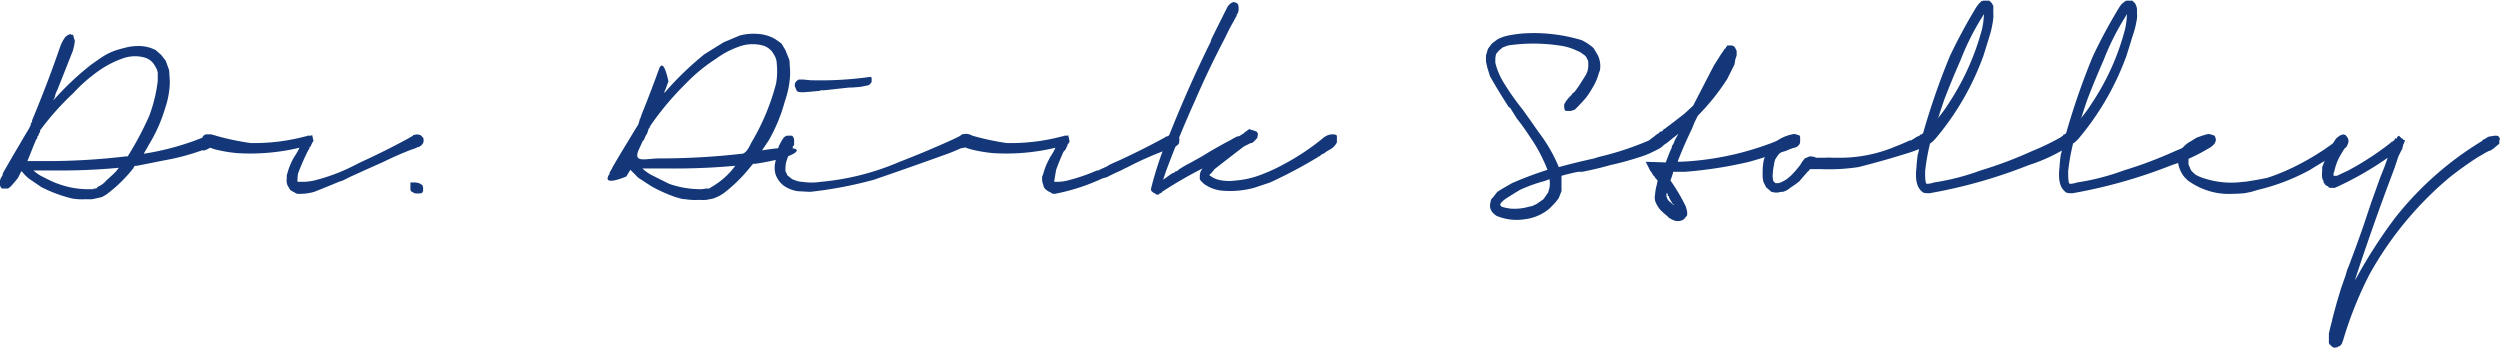
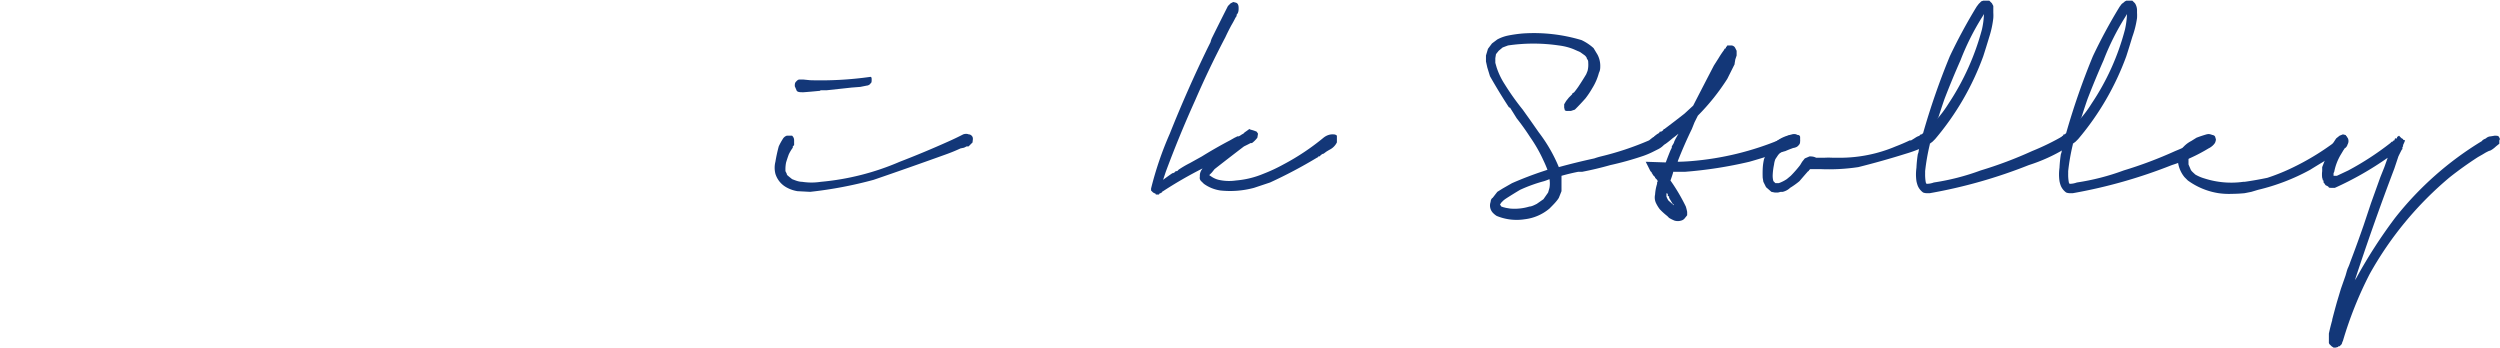
<svg xmlns="http://www.w3.org/2000/svg" width="374" height="52" fill="none">
-   <path fill="#133778" d="M32.4 20.6v.4c0 .2-.1.3-.3.5a3.5 3.5 0 0 1-1.5 1h-.5l-.1.1h-.1a33 33 0 0 1-5.4 1.4l-4 .8a3 3 0 0 1-.3 0l-.1.1-.1.1v.1a21.2 21.2 0 0 1-3.7 3.7 5.6 5.6 0 0 1-1.1.7l-.5.1-.4.1a9.8 9.8 0 0 0-.5.1 8 8 0 0 1-1 0 8.8 8.8 0 0 1-2-.1A21.2 21.2 0 0 1 6.2 28l-1.9-1.3a7 7 0 0 1-.9-.9l-.2-.2-.5 1a20.6 20.6 0 0 1-1.1 1.3 4.5 4.5 0 0 1-.4.3H.3a.8.8 0 0 1-.3-.5V27l.1-.3.1-.2.2-.3a102.4 102.4 0 0 0 0-.2l.2-.4.3-.5A160.5 160.5 0 0 1 3 21.5a82.4 82.4 0 0 1 1.3-2.2l.3-.6v-.2l.2-.3V18A183 183 0 0 0 9 7a5.5 5.5 0 0 1 .8-1.5c.2-.1.3-.3.5-.3.1-.1.3-.1.4 0 .2 0 .3 0 .3.3l.2.6-.1.7-.2.8a3088.1 3088.1 0 0 1-2.3 5.8 6.4 6.4 0 0 0-.3.7 6.4 6.4 0 0 1-.2.7v.1-.2a1.7 1.7 0 0 0-.1.3 42.3 42.3 0 0 1 5.6-5.3c1-.7 1.8-1.3 2.6-1.7.8-.4 1.5-.6 2.3-.8a7.8 7.8 0 0 1 2.7-.3 5.5 5.5 0 0 1 2.1.6l.8.7.7.9.5 1.4.1 1.5v.6a13.2 13.2 0 0 1-.7 3.6 22.8 22.8 0 0 1-2.4 5.4l-.8 1.4a40.1 40.1 0 0 0 9.5-2.7h.7c.4 0 .7 0 .8.2Zm-27.3 1a349.6 349.6 0 0 1-1 2.5h3.1a100.9 100.9 0 0 0 11.6-.7h.3a48.5 48.5 0 0 0 3.2-6 22.3 22.3 0 0 0 1.3-5.3V11c0-.4-.2-.8-.4-1.1a2.5 2.5 0 0 0-1.6-1.3 5.4 5.4 0 0 0-2.8 0c-1 .3-2.2.8-3.6 1.7a23 23 0 0 0-4.2 3.6 40.4 40.4 0 0 0-5 5.6v.2l-.1.2-.1.1v.2a156.1 156.1 0 0 1-.2.2v.2l-.2.3-.3.7Zm9.4 6.4c.5-.2 1-.5 1.4-1a26.5 26.5 0 0 0 1.6-1.5l.1-.2.2-.2a92.7 92.7 0 0 1-9.6.4H5a6.8 6.8 0 0 0 1.1.8c.8.4 1.7.9 2.6 1.2a13.1 13.1 0 0 0 4.1.8H14v-.1h.4l.2-.2ZM3.8 25Zm13.8.4-.1.1h-.1l.2-.1Z" />
-   <path fill="#133778" d="m61.8 20.2.6-.1.5.1.4.4c.1.3.1.5 0 .8a1.3 1.3 0 0 1-.7.6h-.1l-.4.2-.6.2a46.8 46.8 0 0 0-4.1 1.8 794.6 794.6 0 0 0-4.9 2.2l-.6.3-.6.3-.6.2a180.5 180.5 0 0 1-3.7 1.5 7.8 7.8 0 0 1-2.3.3c-.2 0-.4 0-.6-.2a3 3 0 0 1-.4-.2l-.3-.2-.4-.7a2 2 0 0 1-.1-1 5.6 5.6 0 0 1 0-.5l.1-.3a9.8 9.8 0 0 1 1-2.4 12.5 12.5 0 0 0 .5-.8l.3-.6a31.6 31.6 0 0 1-9.4.8 21.1 21.1 0 0 1-3.4-.6l-.8-.3H31c-.3-.1-.6-.3-.7-.6a.9.9 0 0 1 0-.8c0-.2.2-.4.5-.5h.8a38.8 38.8 0 0 0 5.9 1.3 29.9 29.9 0 0 0 8.2-1h.1l.2-.1h.5l.2-.1.2.9-.1.1-.1.2-.1.2-.1.2v.1l-.2.1v.2l-.2.3-.1.2a36.4 36.4 0 0 0-1.2 2.7l-.2.5a6.3 6.3 0 0 0-.1 1v.3h.7A7.2 7.2 0 0 0 47 27a27.5 27.5 0 0 0 5.5-2l.4-.2.4-.2a23.6 23.6 0 0 1 .8-.4 109.8 109.8 0 0 0 7-3.5 13.2 13.2 0 0 1 .7-.4Zm-.2 8.5a.8.8 0 0 1-.2-.3v-1.1h.8l.5.1.5.3.1.4v.5l-.2.3H63a2.6 2.6 0 0 1-1 0 .8.8 0 0 1-.3-.2Zm51.4-4.2a3.2 3.2 0 0 1-.4 0v.1l-.2.2a23 23 0 0 1-4 4 6 6 0 0 1-1.2.7l-.5.2-.5.1a10 10 0 0 0-.5.1 8.6 8.6 0 0 1-1.1 0 9.6 9.6 0 0 1-2.1-.1c-.5 0-1-.2-1.4-.3a23 23 0 0 1-3.6-1.6l-2-1.3-1-1-.2-.2-.6 1s-3 1.3-2.8.2l.1-.3.2-.3a60 60 0 0 1 0-.2l.3-.5.2-.4a176.7 176.7 0 0 1 2.4-4 90 90 0 0 1 1.4-2.3l.2-.7v-.1l.1-.1.1-.3.1-.3a198.3 198.3 0 0 0 2.6-6.8c.7-1.8 1.4 1.9 1.4 1.9a6.9 6.9 0 0 0-.3.8 7 7 0 0 1-.3.7s0 .1 0 0a1.9 1.9 0 0 0 0 .2 46 46 0 0 1 6-5.8l2.9-1.8 2.4-1a8.4 8.4 0 0 1 3-.2 6 6 0 0 1 2.2.7l1 .7.6 1 .6 1.5.1 1.6v.7a14.4 14.4 0 0 1-.8 3.9A24.4 24.4 0 0 1 115 21l-1 1.5c3.5-.6 5.2-.4 5.2 0 0 .5-2.1 1.4-6.2 2ZM96.2 21l-.6 1.3c-1 2.2 1 1.4 3 1.4A109.3 109.3 0 0 0 111 23h.1c.8-.3 1.1-1.4 1.5-2a33.8 33.8 0 0 0 3.5-8.5 10.6 10.6 0 0 0 .1-3c0-.5-.2-1-.4-1.3a2.7 2.7 0 0 0-1.7-1.4 6 6 0 0 0-3 0 13 13 0 0 0-4 2 25 25 0 0 0-4.5 3.7 43.9 43.9 0 0 0-5.3 6.3v.1h-.1v.2a1.7 1.7 0 0 1-.2.2v.1a72.8 72.8 0 0 0-.1.3l-.1.3-.2.3-.3.7Zm10.2 7a11.5 11.5 0 0 0 3.6-3.2 100.5 100.5 0 0 1-10.4.4h-3.5a7.4 7.4 0 0 0 1.2.9l2.8 1.4a14.2 14.2 0 0 0 4.5.8h.4l.7-.1h.4l.3-.2ZM95 24.7v.1Zm15 .4-.2.2.1-.2Z" />
-   <path fill="#133778" d="M145.5 20.5c.1.3 0 .5 0 .8l-.6.6h-.3a3.4 3.4 0 0 1-.4.2l-.5.1a25.8 25.8 0 0 1-2.2.9 731 731 0 0 1-10.8 3.8 61.6 61.6 0 0 1-9.5 1.8l-1.9-.1a5 5 0 0 1-1.7-.6 3.5 3.5 0 0 1-1.6-2 3.7 3.7 0 0 1 0-1.8 23.6 23.6 0 0 1 .5-2.3 9.6 9.6 0 0 1 .6-1.1 1.1 1.1 0 0 1 .6-.5h.8c.2.2.3.4.3.7v.7a1.2 1.2 0 0 1-.2.2v.2a5.9 5.9 0 0 0-.6 1 22.6 22.6 0 0 0-.4 1.2 5.3 5.3 0 0 0-.1.9v.4l.2.4c0 .2.2.3.3.4l.5.4c.5.2 1 .4 1.5.4a9.2 9.2 0 0 0 2.8 0 38.4 38.4 0 0 0 11.8-3 144.8 144.8 0 0 0 7.2-3 41.6 41.6 0 0 0 2.3-1.1c.3-.1.6-.1.8 0 .3 0 .5.2.6.4Zm-22.2-7h-.5l-.2.1h-.1a71.2 71.2 0 0 1-2.3.2c-.5 0-.8 0-1-.2l-.3-.7c0-.3 0-.5.2-.7.2-.2.3-.3.5-.3h.6l1 .1a53.1 53.1 0 0 0 9-.5c.2 0 .2.2.2.4 0 .3 0 .5-.2.6 0 .1-.3.3-.5.3l-1 .2-1.3.1h-.4a1240.5 1240.5 0 0 1-3.7.4Z" />
-   <path fill="#133778" d="m175 20.2.5-.1.5.1.4.4c.1.3 0 .5 0 .8a1.3 1.3 0 0 1-.8.6h-.1l-.3.2-.6.2a49 49 0 0 0-5.9 2.6 13.7 13.7 0 0 0-1 .5 27.4 27.4 0 0 0-2.1 1l-.7.2a30.3 30.3 0 0 1-7.1 2.3c-.2 0-.4 0-.6-.2a3 3 0 0 1-.4-.2l-.3-.2c-.2-.2-.4-.4-.4-.7a2 2 0 0 1-.2-1v-.3l.1-.2.1-.3a9.6 9.6 0 0 1 .8-2l.2-.4a12.8 12.8 0 0 0 .5-.8l.3-.6a31.5 31.5 0 0 1-9.4.8 21.1 21.1 0 0 1-3.4-.6l-.9-.3c-.4-.1-.6-.3-.8-.6a.9.9 0 0 1 0-.8l.5-.5h.9a38.7 38.7 0 0 0 5.8 1.3 30 30 0 0 0 8.3-1h.1l.2-.1h.5l.1-.1.2.9v.1l-.1.2-.2.2v.2l-.1.1v.1l-.1.1v.1l-.2.3-.2.2a36.9 36.9 0 0 0-1.1 2.7 88.3 88.3 0 0 0-.3 1.8h.6a7.2 7.2 0 0 0 1.8-.3 27.7 27.7 0 0 0 4-1.4h.2a28.4 28.4 0 0 1 1.3-.6l.3-.2.4-.2a26.2 26.2 0 0 1 .9-.4 110.4 110.4 0 0 0 7-3.5l.3-.2c.2 0 .3 0 .4-.2Z" />
+   <path fill="#133778" d="M145.5 20.5c.1.3 0 .5 0 .8l-.6.6h-.3a3.4 3.4 0 0 1-.4.2l-.5.1a25.8 25.8 0 0 1-2.2.9 731 731 0 0 1-10.8 3.8 61.6 61.6 0 0 1-9.5 1.8l-1.9-.1a5 5 0 0 1-1.7-.6 3.5 3.5 0 0 1-1.6-2 3.7 3.7 0 0 1 0-1.8 23.6 23.6 0 0 1 .5-2.3 9.6 9.6 0 0 1 .6-1.1 1.1 1.1 0 0 1 .6-.5h.8c.2.2.3.4.3.7v.7a1.2 1.2 0 0 1-.2.2v.2a5.9 5.9 0 0 0-.6 1 22.6 22.6 0 0 0-.4 1.2 5.3 5.3 0 0 0-.1.9v.4l.2.4c0 .2.2.3.3.4l.5.4c.5.2 1 .4 1.5.4a9.2 9.2 0 0 0 2.8 0 38.4 38.4 0 0 0 11.8-3 144.8 144.8 0 0 0 7.2-3 41.6 41.6 0 0 0 2.3-1.1c.3-.1.6-.1.8 0 .3 0 .5.2.6.4Zm-22.2-7h-.5l-.2.1h-.1a71.2 71.2 0 0 1-2.3.2c-.5 0-.8 0-1-.2l-.3-.7c0-.3 0-.5.2-.7.2-.2.3-.3.5-.3h.6l1 .1a53.1 53.1 0 0 0 9-.5c.2 0 .2.2.2.4 0 .3 0 .5-.2.6 0 .1-.3.3-.5.3l-1 .2-1.3.1a1240.5 1240.5 0 0 1-3.7.4Z" />
  <path fill="#133778" d="M200 20.4v.9a2.4 2.4 0 0 1-1.1 1.1 13.8 13.8 0 0 0-.5.3l-.4.3c-.2 0-.4.2-.6.4h-.2v.1a4.2 4.2 0 0 0-.2.1 71.1 71.1 0 0 1-7 3.7l-2.4.8a13.7 13.7 0 0 1-5 .4 5.6 5.6 0 0 1-2.5-1l-.2-.2a4 4 0 0 1-.3-.3l-.1-.2a1 1 0 0 1 0-.4 1.6 1.6 0 0 1 .2-.9l.2-.3a61.2 61.2 0 0 0-5.9 3.4h-.1v.1a.8.8 0 0 1-.3.2l-.2.1v.1h-.5V29l-.4-.2-.3-.3v-.3A50.6 50.6 0 0 1 175 20a190.4 190.4 0 0 1 5.7-12.9l.2-.4.2-.4a2.9 2.9 0 0 1 .2-.6 538.8 538.8 0 0 1 2.4-4.8l.4-.4.4-.2.4.1c.3.1.4.4.4.8 0 .3 0 .7-.3 1v.2a3 3 0 0 0-.2.3l-.1.2a16.6 16.6 0 0 1-.5.9 35.6 35.6 0 0 0-.9 1.8 137 137 0 0 0-4.5 9.4 168.1 168.1 0 0 0-4.4 10.7 3800.4 3800.4 0 0 1-.4 1.2 40.9 40.9 0 0 1 1.4-1h.1l.2-.1.1-.1.1-.1h.2a1.4 1.4 0 0 0 .2-.2 14.7 14.7 0 0 1 1.7-1l1.8-1A66.4 66.4 0 0 1 184 21l.7-.4a3.7 3.7 0 0 0 .4-.2h.2l.2-.1.3-.2.2-.1.2-.2a17 17 0 0 0 .7-.5l.2.1a4.8 4.8 0 0 1 .9.3l.2.3-.1.6a4 4 0 0 1-.8.8h-.2a25.3 25.3 0 0 1-1 .5 459 459 0 0 0-4.4 3.4l-.4.5-.4.4.3.2a3.4 3.4 0 0 0 1.1.5 7.1 7.1 0 0 0 2.6.1 13.5 13.5 0 0 0 4.1-1 24.3 24.3 0 0 0 3-1.4 35.1 35.1 0 0 0 6-4c.5-.4 1-.5 1.3-.5.3 0 .5 0 .7.2Zm-20.5 6.3Zm69.4-6.7.3.3v1l-.4.5a3 3 0 0 1-.7.5l-.2.1-.2.1-.2.1a12.9 12.9 0 0 1-1.6.7 46.2 46.2 0 0 1-5 1.4 49.3 49.3 0 0 1-4.2 1h-.6a32.3 32.3 0 0 0-2.5.6v2.3l-.4 1c-.3.5-.8 1-1.4 1.6a7 7 0 0 1-3.7 1.6 7.8 7.8 0 0 1-4.2-.5 3 3 0 0 1-.6-.5 1.6 1.6 0 0 1-.3-1.6c0-.2.1-.5.3-.6l.7-.9.8-.5 1.4-.8a53.8 53.8 0 0 1 4.7-1.8l.6-.2a17.7 17.7 0 0 0-.6-1.4 21.8 21.8 0 0 0-2-3.5 35.5 35.5 0 0 0-2-2.8l-1-1.6h-.1l-.1-.1a84.8 84.8 0 0 1-2.8-4.6l-.4-1.3-.2-.9v-.9l.3-1 .6-.8.8-.6a6 6 0 0 1 1.7-.6 20 20 0 0 1 2.2-.3 24.8 24.8 0 0 1 8.7 1 7.3 7.3 0 0 1 1.8 1.2l.6 1a3.6 3.6 0 0 1 .4 1.6c0 .4 0 .7-.2 1.1a8.4 8.4 0 0 1-1 2.3 13 13 0 0 1-1 1.5 35.5 35.5 0 0 1-1.6 1.7l-.6.2h-.5a.6.6 0 0 1-.4-.1l-.1-.4v-.5l.3-.5.4-.5.3-.3.2-.2V14l.3-.2a13.7 13.7 0 0 0 .6-.8 42.8 42.8 0 0 0 1.2-1.9l.2-.5a3.8 3.8 0 0 0 .1-1.2c0-.2 0-.4-.2-.6 0-.2-.2-.4-.3-.5l-.7-.5-.9-.4c-.7-.3-1.5-.5-2.3-.6a26.2 26.2 0 0 0-7.6 0l-.8.3-.6.5-.4.5-.1.6v.7l.2.7a10.8 10.8 0 0 0 1.2 2.5 37.6 37.6 0 0 0 2.7 3.8 203.7 203.7 0 0 0 1 1.4l1.4 2a22.9 22.9 0 0 1 3 5.2 98.2 98.2 0 0 1 5.3-1.3 10.6 10.6 0 0 1 1-.3 44 44 0 0 0 7.2-2.4l.5-.4a8.8 8.8 0 0 1 1.2-.6h.5Zm-17.3 8.8.2-.7a3.7 3.7 0 0 0 0-1.3 9 9 0 0 1-.8.3 22.5 22.5 0 0 0-3.6 1.3 73 73 0 0 0-2.1 1.3 4 4 0 0 0-.4.3l-.3.3-.2.3.2.3.3.1.4.1.6.1a7.6 7.6 0 0 0 2.9-.3c.3 0 .7-.2 1.1-.4l1-.7.7-1Zm.2-3.5Z" />
  <path fill="#133778" d="M269.3 20.6v.4l-.2.4a2.2 2.2 0 0 1-1 .8 12.6 12.6 0 0 0-1 .4 15.7 15.7 0 0 0-1 .3h-.2a96 96 0 0 1-4.2 1.3 63.5 63.5 0 0 1-9.6 1.5h-1.8v.1a15.3 15.3 0 0 1-.4 1.2 27.7 27.7 0 0 1 2.3 3.9 7.4 7.4 0 0 1 .2.8v.5l-.4.5a1 1 0 0 1-.5.3 1.7 1.7 0 0 1-1 0 5.8 5.8 0 0 1-.8-.4l-.3-.3a10.1 10.1 0 0 1-1.1-1 5.3 5.3 0 0 1-.6-1 2 2 0 0 1-.1-1.2 6.7 6.7 0 0 1 .3-1.6v-.2l.1-.2-.1-.2-.3-.3v-.1l-.1-.1-.2-.2-.1-.2-.1-.1v-.1a11 11 0 0 0-.2-.2l-.7-1.4 3 .1a51.4 51.4 0 0 1 .7-1.8l.2-.4v-.2l.3-.5.1-.3.2-.4.4-.7-.5.4-.4.3a14.4 14.4 0 0 1-1 .8l-.7.4-.6.1c-.3 0-.6-.1-.7-.3l-.1-.4.1-.4.3-.5a2.8 2.8 0 0 1 .7-.5l.1-.2h.2l.3-.2v-.1h.1v-.1h.1a154.8 154.8 0 0 0 3-2.3l1.3-1.2a1355.2 1355.2 0 0 1 3.1-6l.7-1.1a14 14 0 0 1 .8-1.2l.1-.2.2-.1V7h.1l.1-.2h.7c.3.1.4.2.5.4l.2.4v.7l-.2.6-.1.6v.1l-1.1 2.2a32.7 32.7 0 0 1-4.4 5.5l-.5 1-.4 1a64.7 64.7 0 0 0-2.1 4.8v.1a28.8 28.8 0 0 0 2-.1 43.9 43.9 0 0 0 13.5-3.3l.1-.1h.2l.1-.1.2-.1a2 2 0 0 1 .4-.2l1-.2.5.1c.2 0 .3.2.3.3Zm-19 10a31.4 31.4 0 0 1-.6-1v-.2l-.2-.1V29l-.2-.1v.5a2.6 2.6 0 0 0 .3.6l.9.8h-.1v-.2l-.1-.1Zm8.3-21.8V9Z" />
  <path fill="#133778" d="M287.2 20.2h.8c.3.1.4.3.6.5v.8a1 1 0 0 1-.6.5h-.2l-.3.2-.4.1a21.4 21.4 0 0 1-2 .7 125.6 125.6 0 0 1-7.1 2 29.7 29.7 0 0 1-5.7.3h-1.5l-.1.1a31.3 31.3 0 0 1-.1.1v.1h-.1a121.1 121.1 0 0 0-1.3 1.5 11.2 11.2 0 0 1-1.4 1c-.3.3-.7.5-1.1.6h-.3l-.4.1h-.5l-.5-.1-.8-.7-.4-.8-.1-.6a15.6 15.6 0 0 1 0-1.3 7.8 7.8 0 0 1 .2-1.5l.4-1 .4-.7a4.7 4.7 0 0 1 1.1-1 5.1 5.1 0 0 1 1.6-.8 5.7 5.7 0 0 1 .7-.2 1 1 0 0 1 .9.2l.2.3.1.4c0 .3 0 .5-.2.7a1 1 0 0 1-.7.4h-.4l-.4.1-.5.2a4.5 4.5 0 0 0-.7.4 3 3 0 0 0-.4.4l-.4.6a3 3 0 0 0-.2.8 9.3 9.3 0 0 0-.2 1.5 3 3 0 0 0 .1 1l.3.3h.5a5.4 5.4 0 0 0 1.2-.6l.6-.5a17.8 17.8 0 0 0 1.4-1.6l.3-.5.4-.5.7-.3c.3 0 .6 0 1 .2h1.2a10.8 10.8 0 0 1 1.3 0h1a21.4 21.4 0 0 0 8.4-1.7 28.8 28.8 0 0 0 2.1-.9h.2a19.3 19.3 0 0 0 .8-.5l.2-.1.3-.1Z" />
  <path fill="#133778" d="M309.3 20.2c.3 0 .6 0 .7.3l.1.4-.1.4a2.4 2.4 0 0 1-1 .9 25.4 25.4 0 0 1-5.5 2.5 75.4 75.4 0 0 1-14.8 4.2h-.5a1.5 1.5 0 0 1-.5-.1 2.4 2.4 0 0 1-.8-1 4.7 4.7 0 0 1-.2-.7 7.2 7.2 0 0 1 0-2 18.5 18.5 0 0 1 .2-2l.1-.3.1-.6h-.4a.7.7 0 0 1-.2-.4c-.1-.2-.1-.5 0-.8l.8-.8v-.1h.2l.2-.2a107.1 107.1 0 0 1 4-11.5 81.2 81.2 0 0 1 4-7.4l.3-.4.4-.4.3-.1h.9l.4.4.2.4v1a6.8 6.8 0 0 1 0 .8 14.3 14.3 0 0 1-.6 2.8 145.2 145.2 0 0 1-.9 2.9 40.6 40.6 0 0 1-7.2 12.4l-.4.4-.4.3v.1a32.2 32.2 0 0 0-.7 4v.4a6.5 6.5 0 0 0 .1 1.3l.1.2a3.1 3.1 0 0 0 1.1-.2 35 35 0 0 0 7-1.8 61.2 61.2 0 0 0 7.7-2.9 36.7 36.7 0 0 0 4.7-2.3l.6-.1Zm-19.2-3-.1.3-.2.3a17.4 17.4 0 0 0 1.7-2.3 37.6 37.6 0 0 0 5-11.1 12.4 12.4 0 0 0 .3-2.3 12 12 0 0 1-.3.5 37.4 37.4 0 0 0-3.2 6.4 127.4 127.4 0 0 0-2.4 5.8 96 96 0 0 0-.8 2.4Z" />
  <path fill="#133778" d="M330.7 20.2c.3 0 .6 0 .7.3l.1.4-.1.4a2.3 2.3 0 0 1-1 .9 25.4 25.4 0 0 1-5.5 2.5 76 76 0 0 1-14.8 4.2h-.5a1.5 1.5 0 0 1-.5-.1 2.4 2.4 0 0 1-.8-1 4.1 4.1 0 0 1-.2-.7 7.2 7.2 0 0 1 0-2 20 20 0 0 1 .2-2l.1-.3.1-.6h-.4a.7.7 0 0 1-.2-.4c-.1-.2-.1-.5 0-.8l.8-.8v-.1h.2l.2-.2a107.1 107.1 0 0 1 4-11.5 79.8 79.8 0 0 1 4-7.4l.3-.4.5-.4.2-.1h.9l.4.4a2 2 0 0 1 .3 1v.4a6.8 6.8 0 0 1 0 .8 14 14 0 0 1-.7 2.8 145.2 145.2 0 0 1-.9 2.9 40.8 40.8 0 0 1-7.2 12.4l-.4.4-.4.3v.1a31 31 0 0 0-.7 4v.4a6.5 6.5 0 0 0 .1 1.3l.1.2a3.2 3.2 0 0 0 1.1-.2 35 35 0 0 0 7-1.8 62.1 62.1 0 0 0 7.7-2.9 36.7 36.7 0 0 0 4.7-2.3l.6-.1Zm-19.2-3-.1.3-.2.3a17.4 17.4 0 0 0 1.7-2.3 36.4 36.4 0 0 0 5-11.1 13 13 0 0 0 .3-2.3 12 12 0 0 1-.3.5 37.4 37.4 0 0 0-3.2 6.4 133.6 133.6 0 0 0-2.4 5.8 96 96 0 0 0-.8 2.4Z" />
  <path fill="#133778" d="M328.6 20.6a20 20 0 0 1 1.5-.5c.4-.1.6 0 .9.1.2.2.4.4.4.6 0 .3 0 .5-.2.7-.2.2-.4.4-.6.4h-.3a2.3 2.3 0 0 0-.6.2h-.2l-.6.2-.8.4-.4.4-.3.5v1l.3.7c.1.3.4.5.7.8a6 6 0 0 0 1.4.6 13.1 13.1 0 0 0 5.8.5h.2a55 55 0 0 0 3.4-.6 30.5 30.5 0 0 0 3.3-1.3 38.4 38.4 0 0 0 8-5h.4l.3.3a1 1 0 0 1 0 1 1 1 0 0 1-.3.5 4.9 4.9 0 0 1-.7.4l-.1.1a4.4 4.4 0 0 1-.5.3l-.1.2h-.2l-.1.2h-.1a112.1 112.1 0 0 0-3.5 2.1 31.2 31.2 0 0 1-7.8 3l-1 .3-1 .2a20.4 20.4 0 0 1-1.9.1 10.8 10.8 0 0 1-2-.1 10.6 10.6 0 0 1-4.6-1.9l-.5-.5a4.5 4.5 0 0 1-1-2.5l.1-.6.4-1a4.2 4.2 0 0 1 1.5-1.3l.8-.5Z" />
  <path fill="#133778" d="M371.9 20.7c.2-.2.5-.3.7-.3l.6-.1c.4 0 .6 0 .7.3.1.1.1.3 0 .4v.5l-.5.4a4 4 0 0 1-.8.6l-.3.1-.4.2-.5.3-.7.4a54.7 54.7 0 0 0-4.2 3 51.6 51.6 0 0 0-12 14.5 57.2 57.2 0 0 0-4 10l-.1.2a.8.8 0 0 1-.1.3l-.1.1-.2.2h-.2v.1l-.4.1h-.3l-.3-.2-.2-.2a.6.6 0 0 1-.2-.3v-1.4a30.6 30.6 0 0 1 .5-2v.1-.2a142.2 142.2 0 0 1 .7-2.6l.6-2 .7-2 .2-.7.1-.3a8 8 0 0 0 .4-1 198 198 0 0 0 2-5.5l1.1-3.3 1.4-3.9.6-1.5.5-1.4a48.2 48.2 0 0 1-7.9 4.5h-.1a15.8 15.8 0 0 1-.5 0c-.2 0-.3 0-.4-.2l-.4-.2-.2-.3-.1-.1V27h-.1a1.8 1.8 0 0 0-.1-.4 3.7 3.7 0 0 1 0-1V25a100 100 0 0 0 .8-2.1v-.1l.1-.1a21.4 21.4 0 0 1 1.2-2l.5-.4.5-.2.4.1.2.3v1l-.4.7v.1a2.4 2.4 0 0 0-.2.3l-.3.5a8 8 0 0 0-1 2.6l-.1.2v.4a17 17 0 0 1 .5 0l1.7-.8a43.2 43.2 0 0 0 6.3-4.1l.2-.2h.1a1.3 1.3 0 0 0 .2-.2h.1l.1-.3h.3v-.2l.3-.2a3.3 3.3 0 0 0 .4.4l.2.1v.1l.3.1a6.8 6.8 0 0 1-.3.7v.2l-.1.1v.3l-.1.1a32.1 32.1 0 0 0-.5 1l-.6 1.8a375.5 375.5 0 0 0-6 17l.1-.3.2-.3a74 74 0 0 1 5.8-9 48.6 48.6 0 0 1 13-11.5c.1-.2.4-.3.6-.4Z" />
</svg>